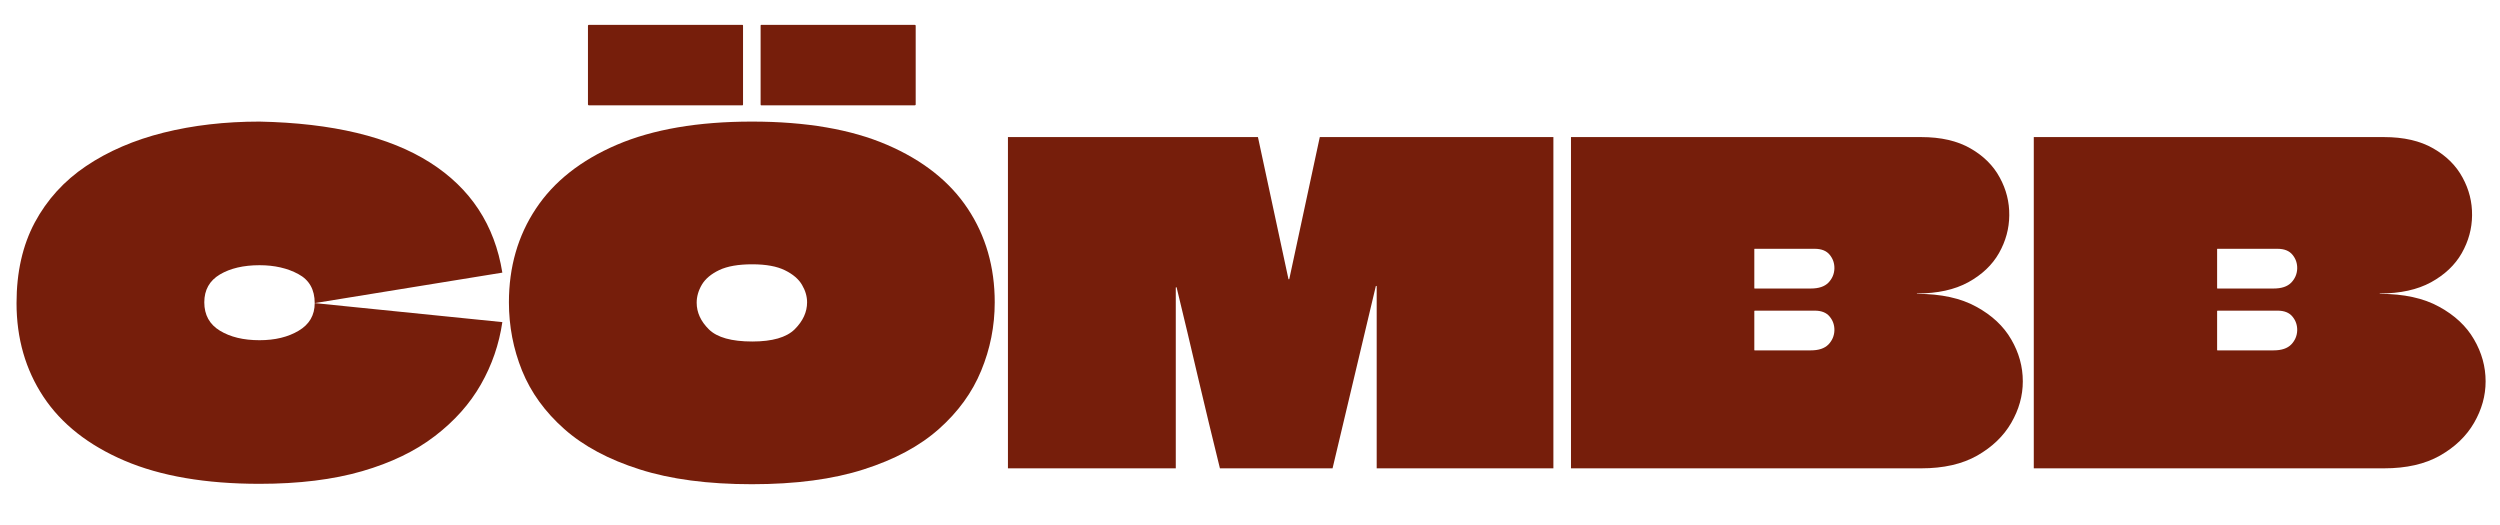
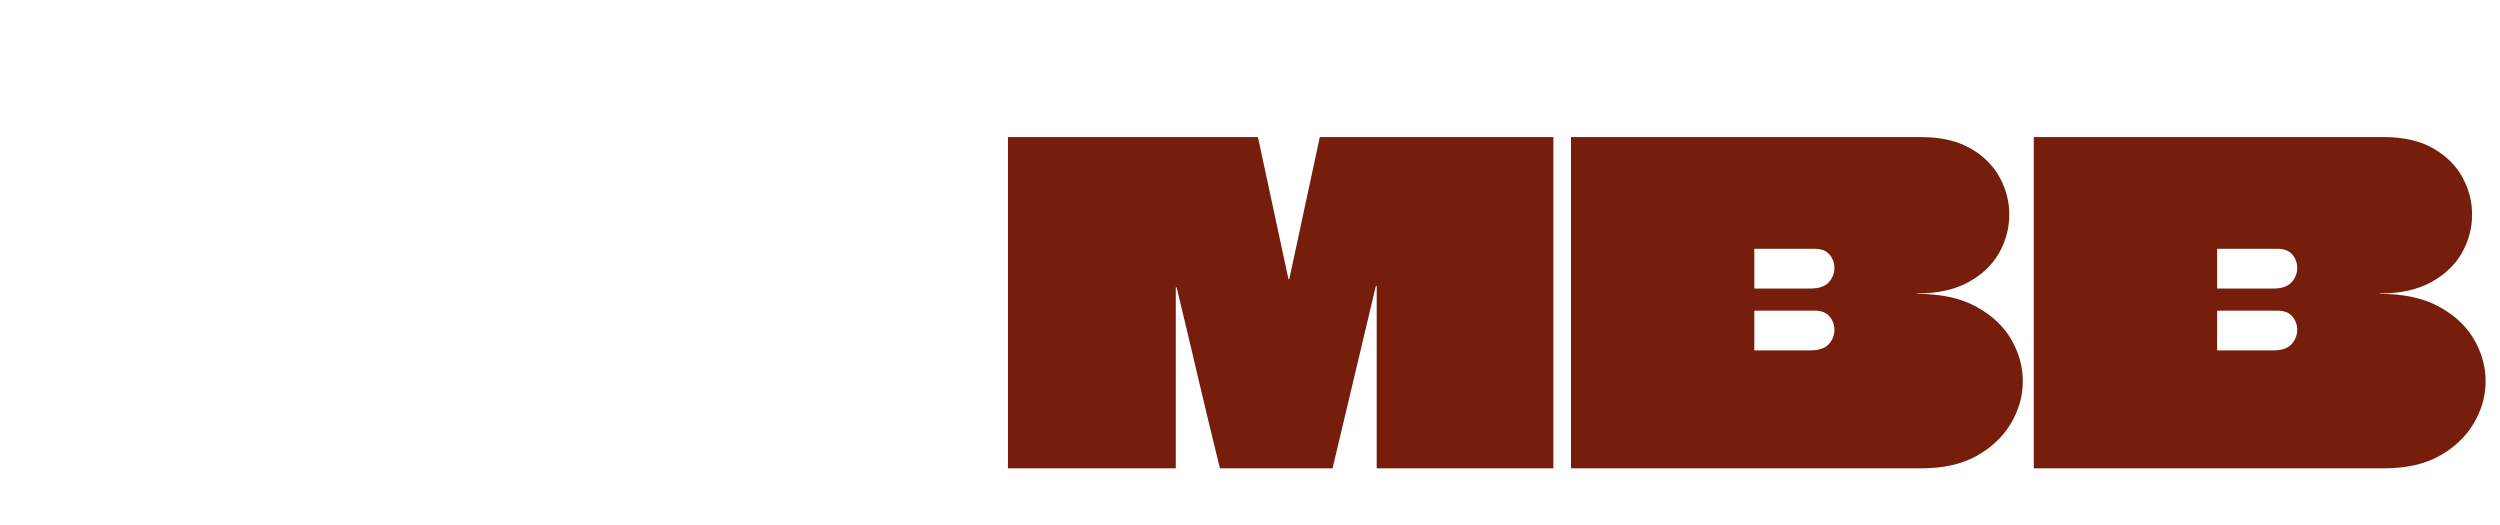
<svg xmlns="http://www.w3.org/2000/svg" version="1.0" preserveAspectRatio="xMidYMid meet" height="84" viewBox="0 0 300 63" zoomAndPan="magnify" width="400">
  <defs>
    <g />
  </defs>
  <g fill-opacity="1" fill="#761e0b">
    <g transform="translate(1.453, 56.2)">
      <g>
-         <path d="M 29.688 1.859 C 23.219 1.859 17.816 0.93 13.484 -0.922 C 9.16 -2.773 5.922 -5.328 3.766 -8.578 C 1.609 -11.836 0.531 -15.586 0.531 -19.828 C 0.531 -23.535 1.258 -26.758 2.719 -29.5 C 4.188 -32.238 6.242 -34.5 8.891 -36.281 C 11.547 -38.062 14.641 -39.395 18.172 -40.281 C 21.711 -41.164 25.551 -41.609 29.688 -41.609 C 38.445 -41.43 45.266 -39.797 50.141 -36.703 C 55.016 -33.609 57.91 -29.203 58.828 -23.484 L 36.312 -19.828 C 36.312 -21.453 35.656 -22.613 34.344 -23.312 C 33.039 -24.02 31.488 -24.375 29.688 -24.375 C 27.77 -24.375 26.188 -24.004 24.938 -23.266 C 23.688 -22.523 23.062 -21.41 23.062 -19.922 C 23.062 -18.41 23.688 -17.273 24.938 -16.516 C 26.188 -15.754 27.77 -15.375 29.688 -15.375 C 31.551 -15.375 33.117 -15.754 34.391 -16.516 C 35.672 -17.273 36.312 -18.379 36.312 -19.828 L 58.828 -17.547 C 58.441 -14.891 57.582 -12.395 56.25 -10.062 C 54.926 -7.738 53.086 -5.676 50.734 -3.875 C 48.391 -2.07 45.477 -0.664 42 0.344 C 38.52 1.352 34.414 1.859 29.688 1.859 Z M 29.688 1.859" />
-       </g>
+         </g>
    </g>
  </g>
  <g fill-opacity="1" fill="#761e0b">
    <g transform="translate(60.539, 56.2)">
      <g>
-         <path d="M 10.125 -43.562 C 10.051 -43.562 10.016 -43.598 10.016 -43.672 L 10.016 -53.109 C 10.016 -53.18 10.051 -53.219 10.125 -53.219 L 28.562 -53.219 C 28.602 -53.219 28.625 -53.18 28.625 -53.109 L 28.625 -43.672 C 28.625 -43.598 28.602 -43.562 28.562 -43.562 Z M 30.797 -43.562 C 30.754 -43.562 30.734 -43.598 30.734 -43.672 L 30.734 -53.109 C 30.734 -53.18 30.754 -53.219 30.797 -53.219 L 49.234 -53.219 C 49.305 -53.219 49.344 -53.18 49.344 -53.109 L 49.344 -43.672 C 49.344 -43.598 49.305 -43.562 49.234 -43.562 Z M 29.688 -41.609 C 23.219 -41.609 17.816 -40.68 13.484 -38.828 C 9.16 -36.973 5.922 -34.414 3.766 -31.156 C 1.609 -27.906 0.531 -24.16 0.531 -19.922 C 0.531 -17.066 1.055 -14.332 2.109 -11.719 C 3.172 -9.102 4.859 -6.77 7.172 -4.719 C 9.492 -2.664 12.508 -1.051 16.219 0.125 C 19.926 1.312 24.414 1.906 29.688 1.906 C 34.945 1.906 39.422 1.312 43.109 0.125 C 46.805 -1.051 49.812 -2.664 52.125 -4.719 C 54.438 -6.77 56.129 -9.102 57.203 -11.719 C 58.285 -14.332 58.828 -17.066 58.828 -19.922 C 58.828 -24.16 57.75 -27.906 55.594 -31.156 C 53.438 -34.414 50.203 -36.973 45.891 -38.828 C 41.586 -40.68 36.188 -41.609 29.688 -41.609 Z M 29.734 -24.484 C 31.391 -24.484 32.695 -24.242 33.656 -23.766 C 34.613 -23.297 35.297 -22.711 35.703 -22.016 C 36.109 -21.328 36.312 -20.629 36.312 -19.922 C 36.312 -18.754 35.816 -17.676 34.828 -16.688 C 33.836 -15.707 32.141 -15.219 29.734 -15.219 C 27.254 -15.219 25.52 -15.703 24.531 -16.672 C 23.551 -17.641 23.062 -18.707 23.062 -19.875 C 23.062 -20.613 23.27 -21.336 23.688 -22.047 C 24.113 -22.754 24.812 -23.336 25.781 -23.797 C 26.75 -24.254 28.066 -24.484 29.734 -24.484 Z M 29.734 -24.484" />
-       </g>
+         </g>
    </g>
  </g>
  <g fill-opacity="1" fill="#761e0b">
    <g transform="translate(119.891, 56.2)">
      <g>
        <path d="M 66.516 -39.75 L 66.516 0 L 45.312 0 L 45.312 -21.844 C 45.312 -21.875 45.289 -21.891 45.25 -21.891 C 45.219 -21.891 45.203 -21.875 45.203 -21.844 L 40.016 0 L 26.5 0 C 25.613 -3.602 24.742 -7.211 23.891 -10.828 C 23.047 -14.453 22.188 -18.066 21.312 -21.672 C 21.312 -21.711 21.289 -21.734 21.25 -21.734 C 21.219 -21.734 21.203 -21.711 21.203 -21.672 L 21.203 0 L 1.062 0 L 1.062 -39.75 L 31.062 -39.75 L 34.719 -22.734 C 34.719 -22.703 34.734 -22.688 34.766 -22.688 C 34.805 -22.688 34.828 -22.703 34.828 -22.734 L 38.484 -39.75 Z M 66.516 -39.75" />
      </g>
    </g>
  </g>
  <g fill-opacity="1" fill="#761e0b">
    <g transform="translate(187.456, 56.2)">
      <g>
        <path d="M 1.062 -39.75 L 43.094 -39.75 C 45.457 -39.75 47.426 -39.297 49 -38.391 C 50.57 -37.492 51.742 -36.328 52.516 -34.891 C 53.297 -33.461 53.676 -31.953 53.656 -30.359 C 53.645 -28.773 53.234 -27.266 52.422 -25.828 C 51.609 -24.398 50.379 -23.234 48.734 -22.328 C 47.086 -21.43 45.047 -20.984 42.609 -20.984 C 42.578 -20.984 42.562 -20.973 42.562 -20.953 C 42.562 -20.941 42.578 -20.938 42.609 -20.938 C 45.473 -20.938 47.836 -20.422 49.703 -19.391 C 51.578 -18.367 52.973 -17.062 53.891 -15.469 C 54.816 -13.883 55.281 -12.207 55.281 -10.438 C 55.281 -8.707 54.816 -7.047 53.891 -5.453 C 52.973 -3.867 51.613 -2.562 49.812 -1.531 C 48.008 -0.508 45.77 0 43.094 0 L 1.062 0 Z M 23.062 -26.281 L 23.062 -21.625 C 23.062 -21.594 23.078 -21.578 23.109 -21.578 L 29.844 -21.578 C 30.789 -21.578 31.492 -21.812 31.953 -22.281 C 32.41 -22.758 32.648 -23.316 32.672 -23.953 C 32.691 -24.586 32.504 -25.145 32.109 -25.625 C 31.723 -26.102 31.125 -26.344 30.312 -26.344 L 23.109 -26.344 C 23.078 -26.344 23.062 -26.332 23.062 -26.312 C 23.062 -26.289 23.062 -26.281 23.062 -26.281 Z M 23.062 -18.875 L 23.062 -14.203 C 23.062 -14.172 23.078 -14.156 23.109 -14.156 L 29.844 -14.156 C 30.789 -14.156 31.492 -14.391 31.953 -14.859 C 32.41 -15.336 32.648 -15.895 32.672 -16.531 C 32.691 -17.164 32.504 -17.723 32.109 -18.203 C 31.723 -18.68 31.125 -18.922 30.312 -18.922 L 23.109 -18.922 Z M 23.062 -18.875" />
      </g>
    </g>
  </g>
  <g fill-opacity="1" fill="#761e0b">
    <g transform="translate(242.992, 56.2)">
      <g>
        <path d="M 1.062 -39.75 L 43.094 -39.75 C 45.457 -39.75 47.426 -39.297 49 -38.391 C 50.57 -37.492 51.742 -36.328 52.516 -34.891 C 53.297 -33.461 53.676 -31.953 53.656 -30.359 C 53.645 -28.773 53.234 -27.266 52.422 -25.828 C 51.609 -24.398 50.379 -23.234 48.734 -22.328 C 47.086 -21.43 45.047 -20.984 42.609 -20.984 C 42.578 -20.984 42.562 -20.973 42.562 -20.953 C 42.562 -20.941 42.578 -20.938 42.609 -20.938 C 45.473 -20.938 47.836 -20.422 49.703 -19.391 C 51.578 -18.367 52.973 -17.062 53.891 -15.469 C 54.816 -13.883 55.281 -12.207 55.281 -10.438 C 55.281 -8.707 54.816 -7.047 53.891 -5.453 C 52.973 -3.867 51.613 -2.562 49.812 -1.531 C 48.008 -0.508 45.77 0 43.094 0 L 1.062 0 Z M 23.062 -26.281 L 23.062 -21.625 C 23.062 -21.594 23.078 -21.578 23.109 -21.578 L 29.844 -21.578 C 30.789 -21.578 31.492 -21.812 31.953 -22.281 C 32.41 -22.758 32.648 -23.316 32.672 -23.953 C 32.691 -24.586 32.504 -25.145 32.109 -25.625 C 31.723 -26.102 31.125 -26.344 30.312 -26.344 L 23.109 -26.344 C 23.078 -26.344 23.062 -26.332 23.062 -26.312 C 23.062 -26.289 23.062 -26.281 23.062 -26.281 Z M 23.062 -18.875 L 23.062 -14.203 C 23.062 -14.172 23.078 -14.156 23.109 -14.156 L 29.844 -14.156 C 30.789 -14.156 31.492 -14.391 31.953 -14.859 C 32.41 -15.336 32.648 -15.895 32.672 -16.531 C 32.691 -17.164 32.504 -17.723 32.109 -18.203 C 31.723 -18.68 31.125 -18.922 30.312 -18.922 L 23.109 -18.922 Z M 23.062 -18.875" />
      </g>
    </g>
  </g>
</svg>